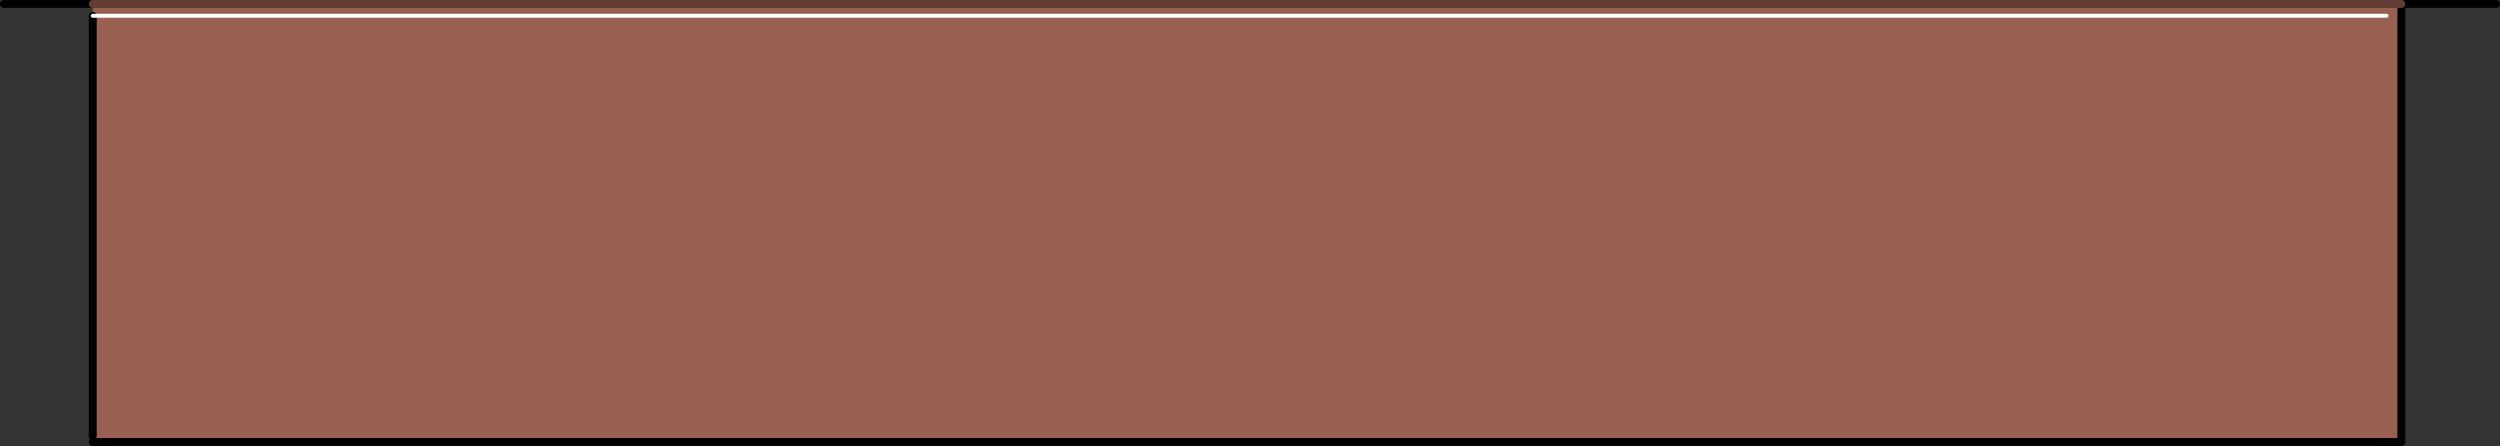
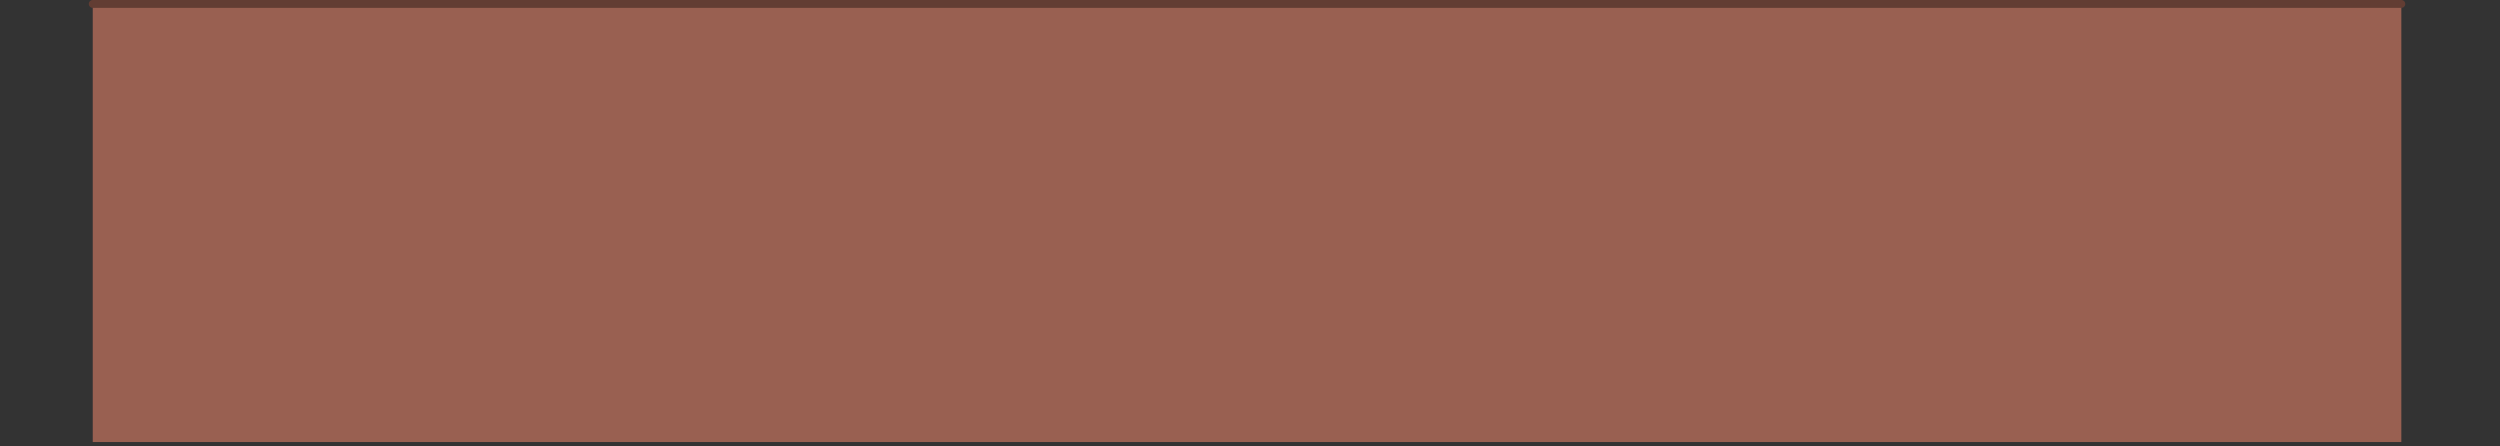
<svg xmlns="http://www.w3.org/2000/svg" height="113.0px" width="633.45px">
  <rect width="100%" height="100%" fill="#333333" stroke="none" />
  <g transform="matrix(1.0, 0.0, 0.0, 1.0, 136.25, -245.6)">
    <path d="M472.2 246.6 L472.2 248.1 472.2 357.6 -112.75 357.6 -112.75 356.1 -112.75 249.6 -112.75 246.6 472.2 246.6 M468.45 249.6 L-112.75 249.6 468.45 249.6" fill="#996051" fill-rule="evenodd" stroke="none" />
-     <path d="M472.2 246.6 L496.2 246.6 M-112.75 246.6 L-135.25 246.6" fill="none" stroke="#000000" stroke-linecap="round" stroke-linejoin="round" stroke-width="2.0" />
-     <path d="M-112.75 357.6 L472.2 357.6 472.2 248.1 M-112.75 249.6 L-112.75 356.1" fill="none" stroke="#000000" stroke-linecap="round" stroke-linejoin="round" stroke-width="2.0" />
-     <path d="M-112.75 249.6 L468.45 249.6" fill="none" stroke="#ffffff" stroke-linecap="round" stroke-linejoin="round" stroke-width="1.0" />
    <path d="M472.2 246.6 L-112.75 246.6" fill="none" stroke="#623d33" stroke-linecap="round" stroke-linejoin="round" stroke-width="2.0" />
  </g>
</svg>